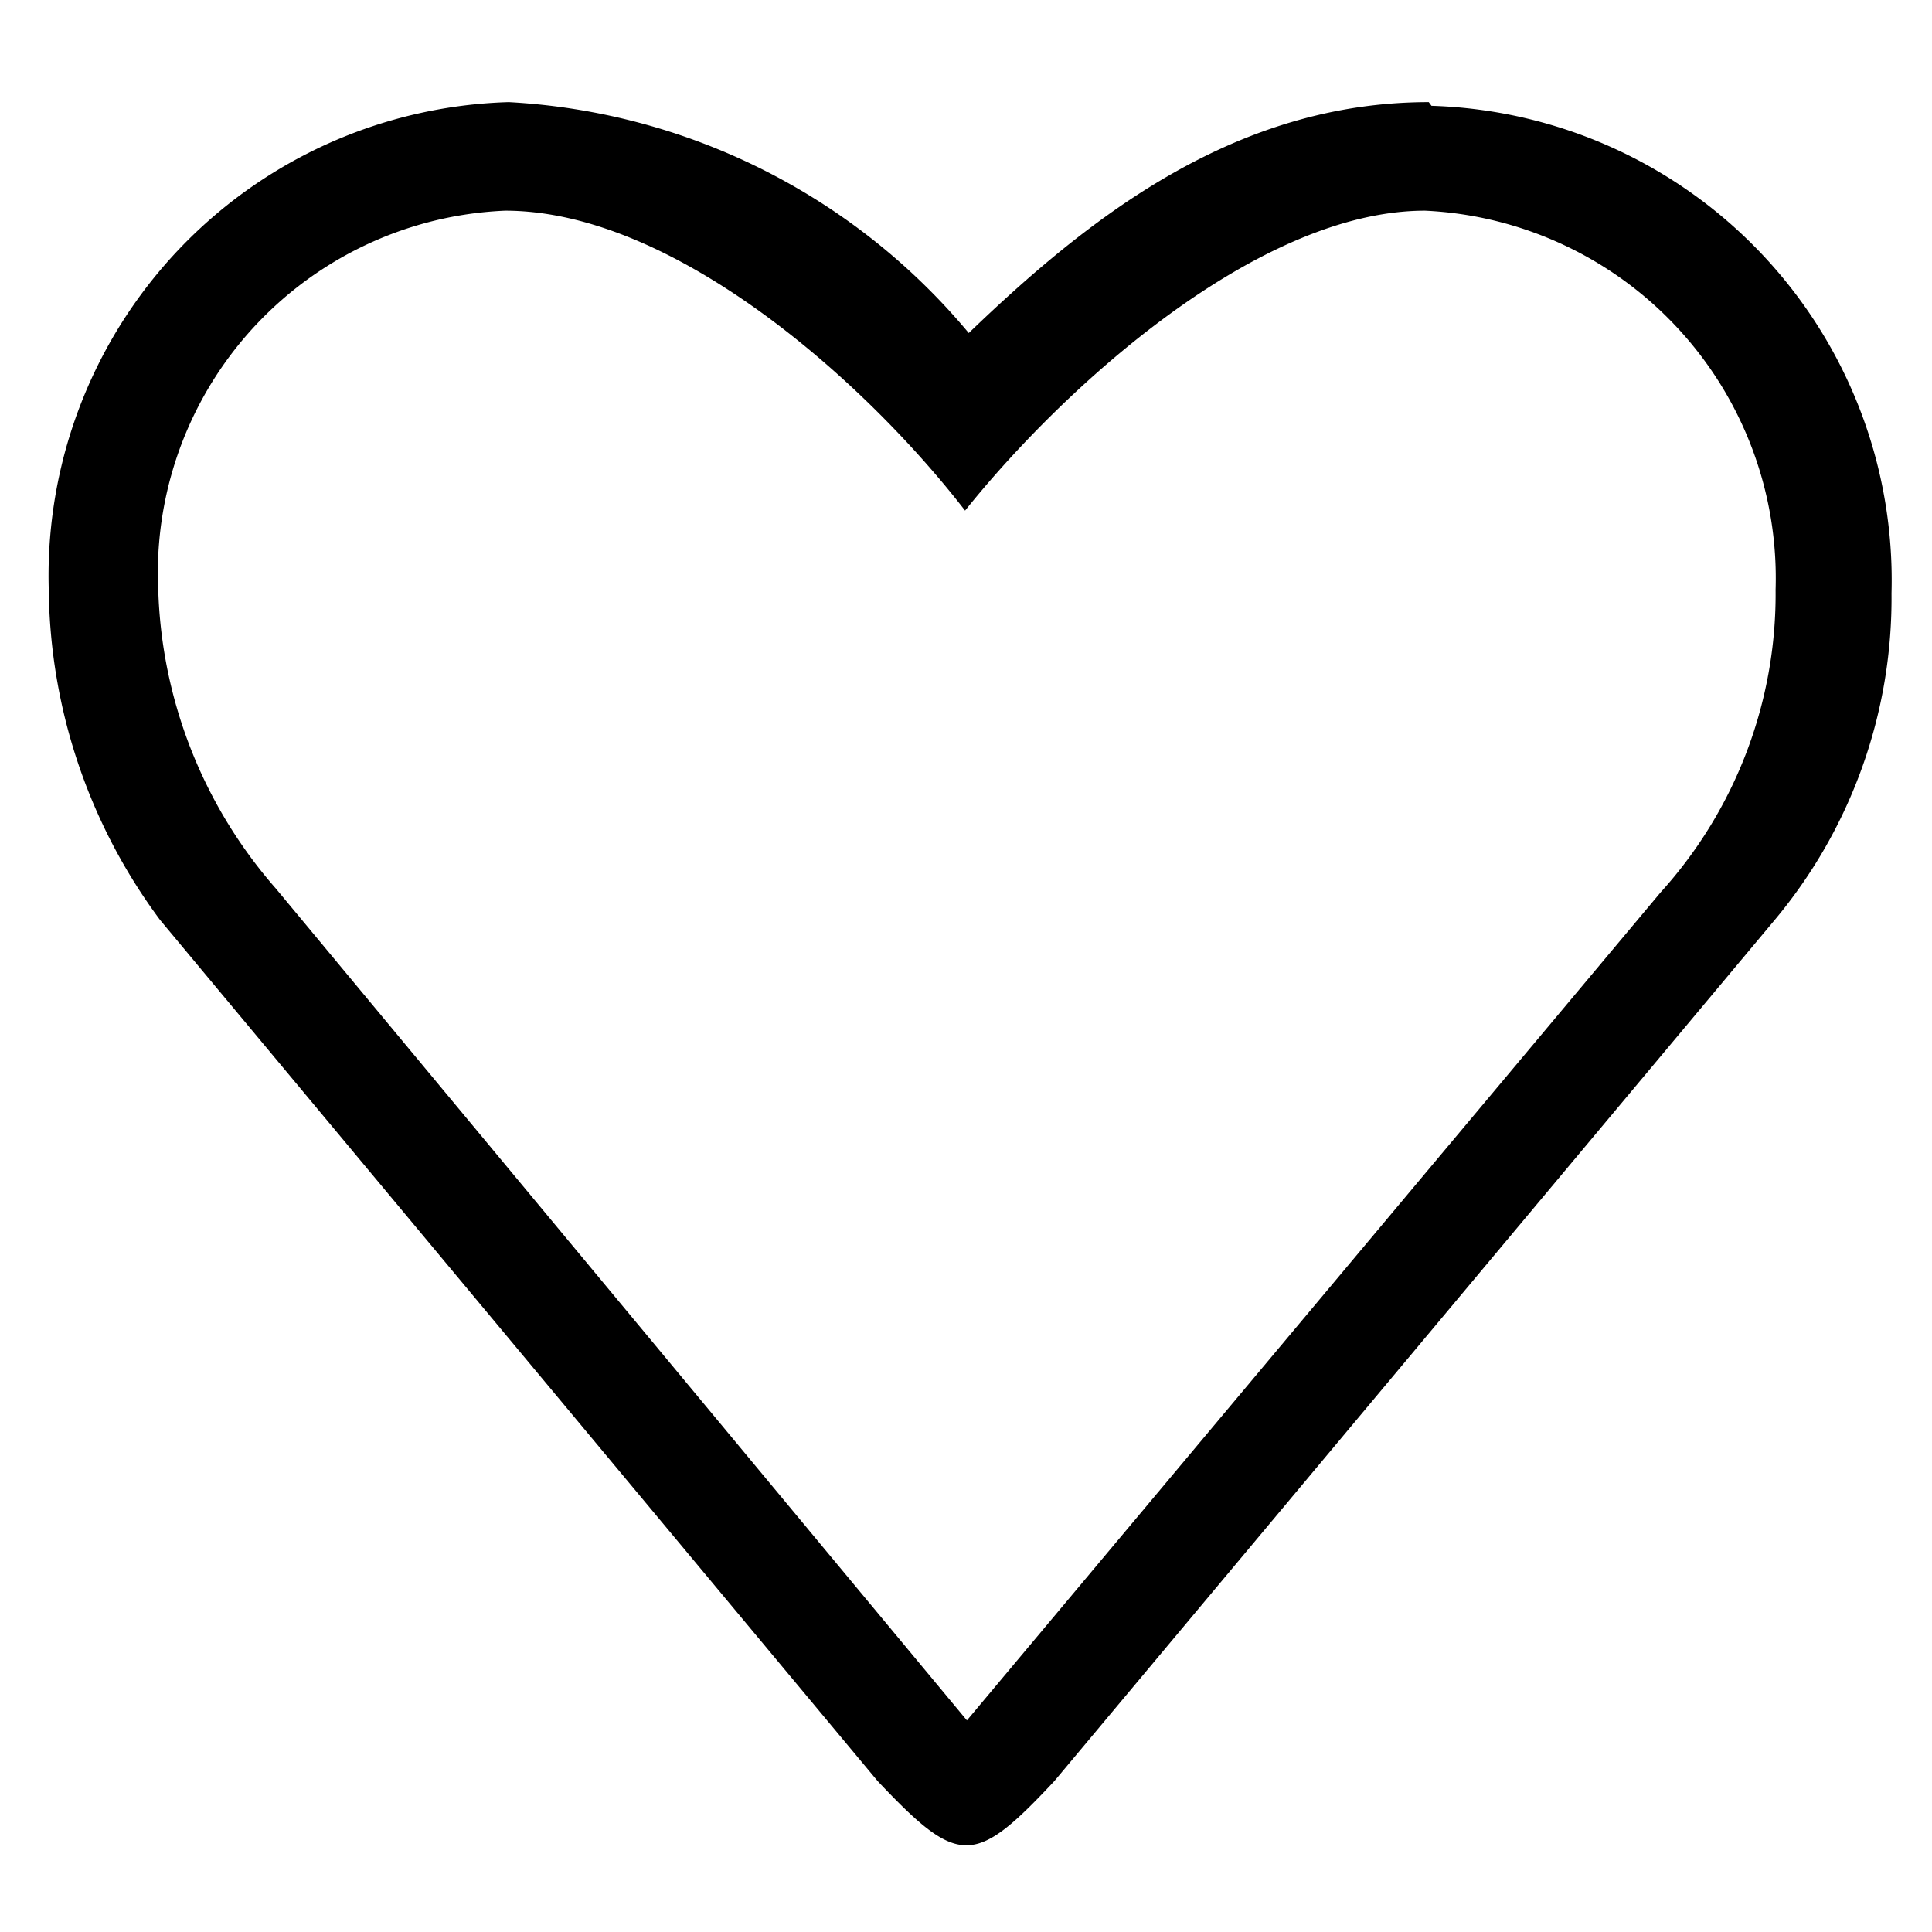
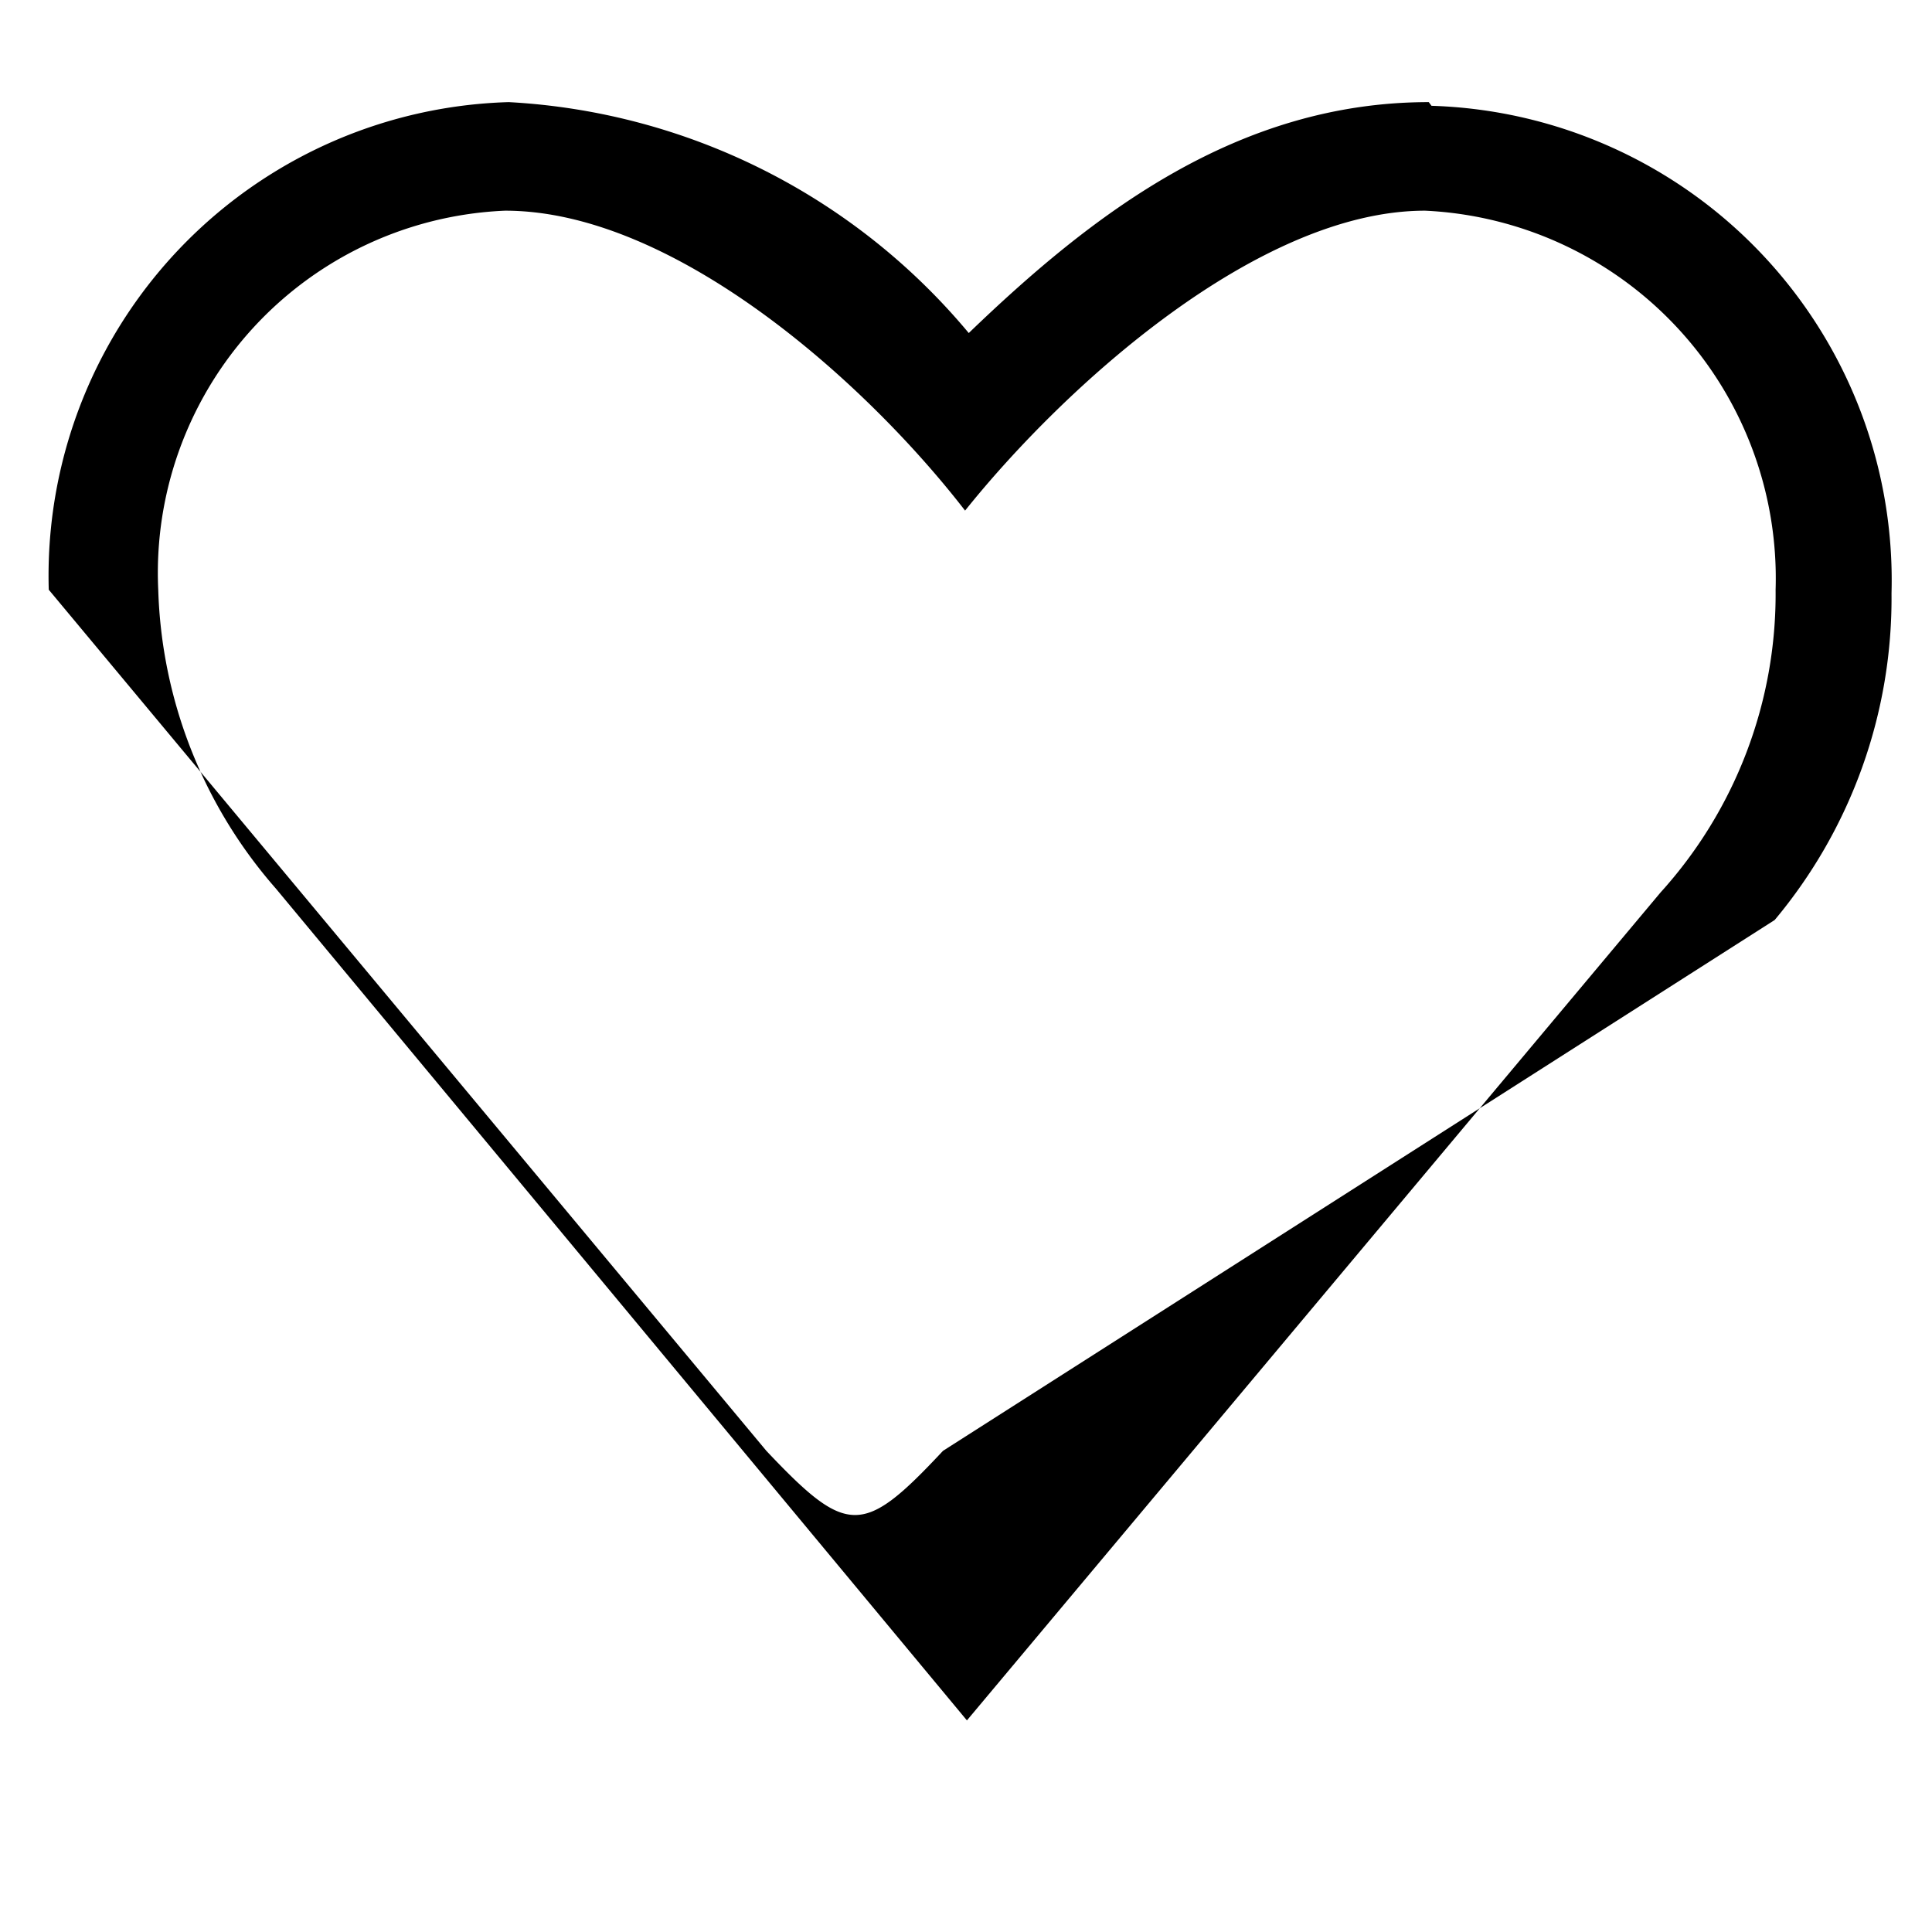
<svg xmlns="http://www.w3.org/2000/svg" data-name="Livello 1" viewBox="0 0 21 21">
-   <path d="M18.05 9.7l-7.54 9L3 9.66a5.16 5.16 0 01-1.28-3.25 3.94 3.94 0 013.77-4.12c1.83 0 3.91 1.85 5 3.26 1.09-1.36 3.19-3.26 5-3.26a4 4 0 013.81 4.12 4.83 4.83 0 01-1.25 3.29zm-2.52-8.59c-2.09 0-3.67 1.23-5 2.51a7 7 0 00-5-2.51 5.15 5.15 0 00-5 5.3A6.12 6.12 0 001.74 10l7.8 9.36c.88.93 1.05.93 1.92 0L19.29 10a5.45 5.45 0 001.27-3.55 5.16 5.16 0 00-5-5.3z" fill-rule="evenodd" data-name="Elements/Header-desktop" />
+   <path d="M18.05 9.7l-7.54 9L3 9.66a5.16 5.16 0 01-1.28-3.25 3.94 3.94 0 013.77-4.12c1.83 0 3.91 1.85 5 3.26 1.09-1.36 3.19-3.26 5-3.26a4 4 0 013.81 4.12 4.83 4.83 0 01-1.25 3.29zm-2.52-8.59c-2.09 0-3.67 1.23-5 2.51a7 7 0 00-5-2.51 5.15 5.15 0 00-5 5.3l7.8 9.36c.88.93 1.05.93 1.92 0L19.29 10a5.45 5.45 0 001.27-3.55 5.16 5.16 0 00-5-5.3z" fill-rule="evenodd" data-name="Elements/Header-desktop" />
</svg>